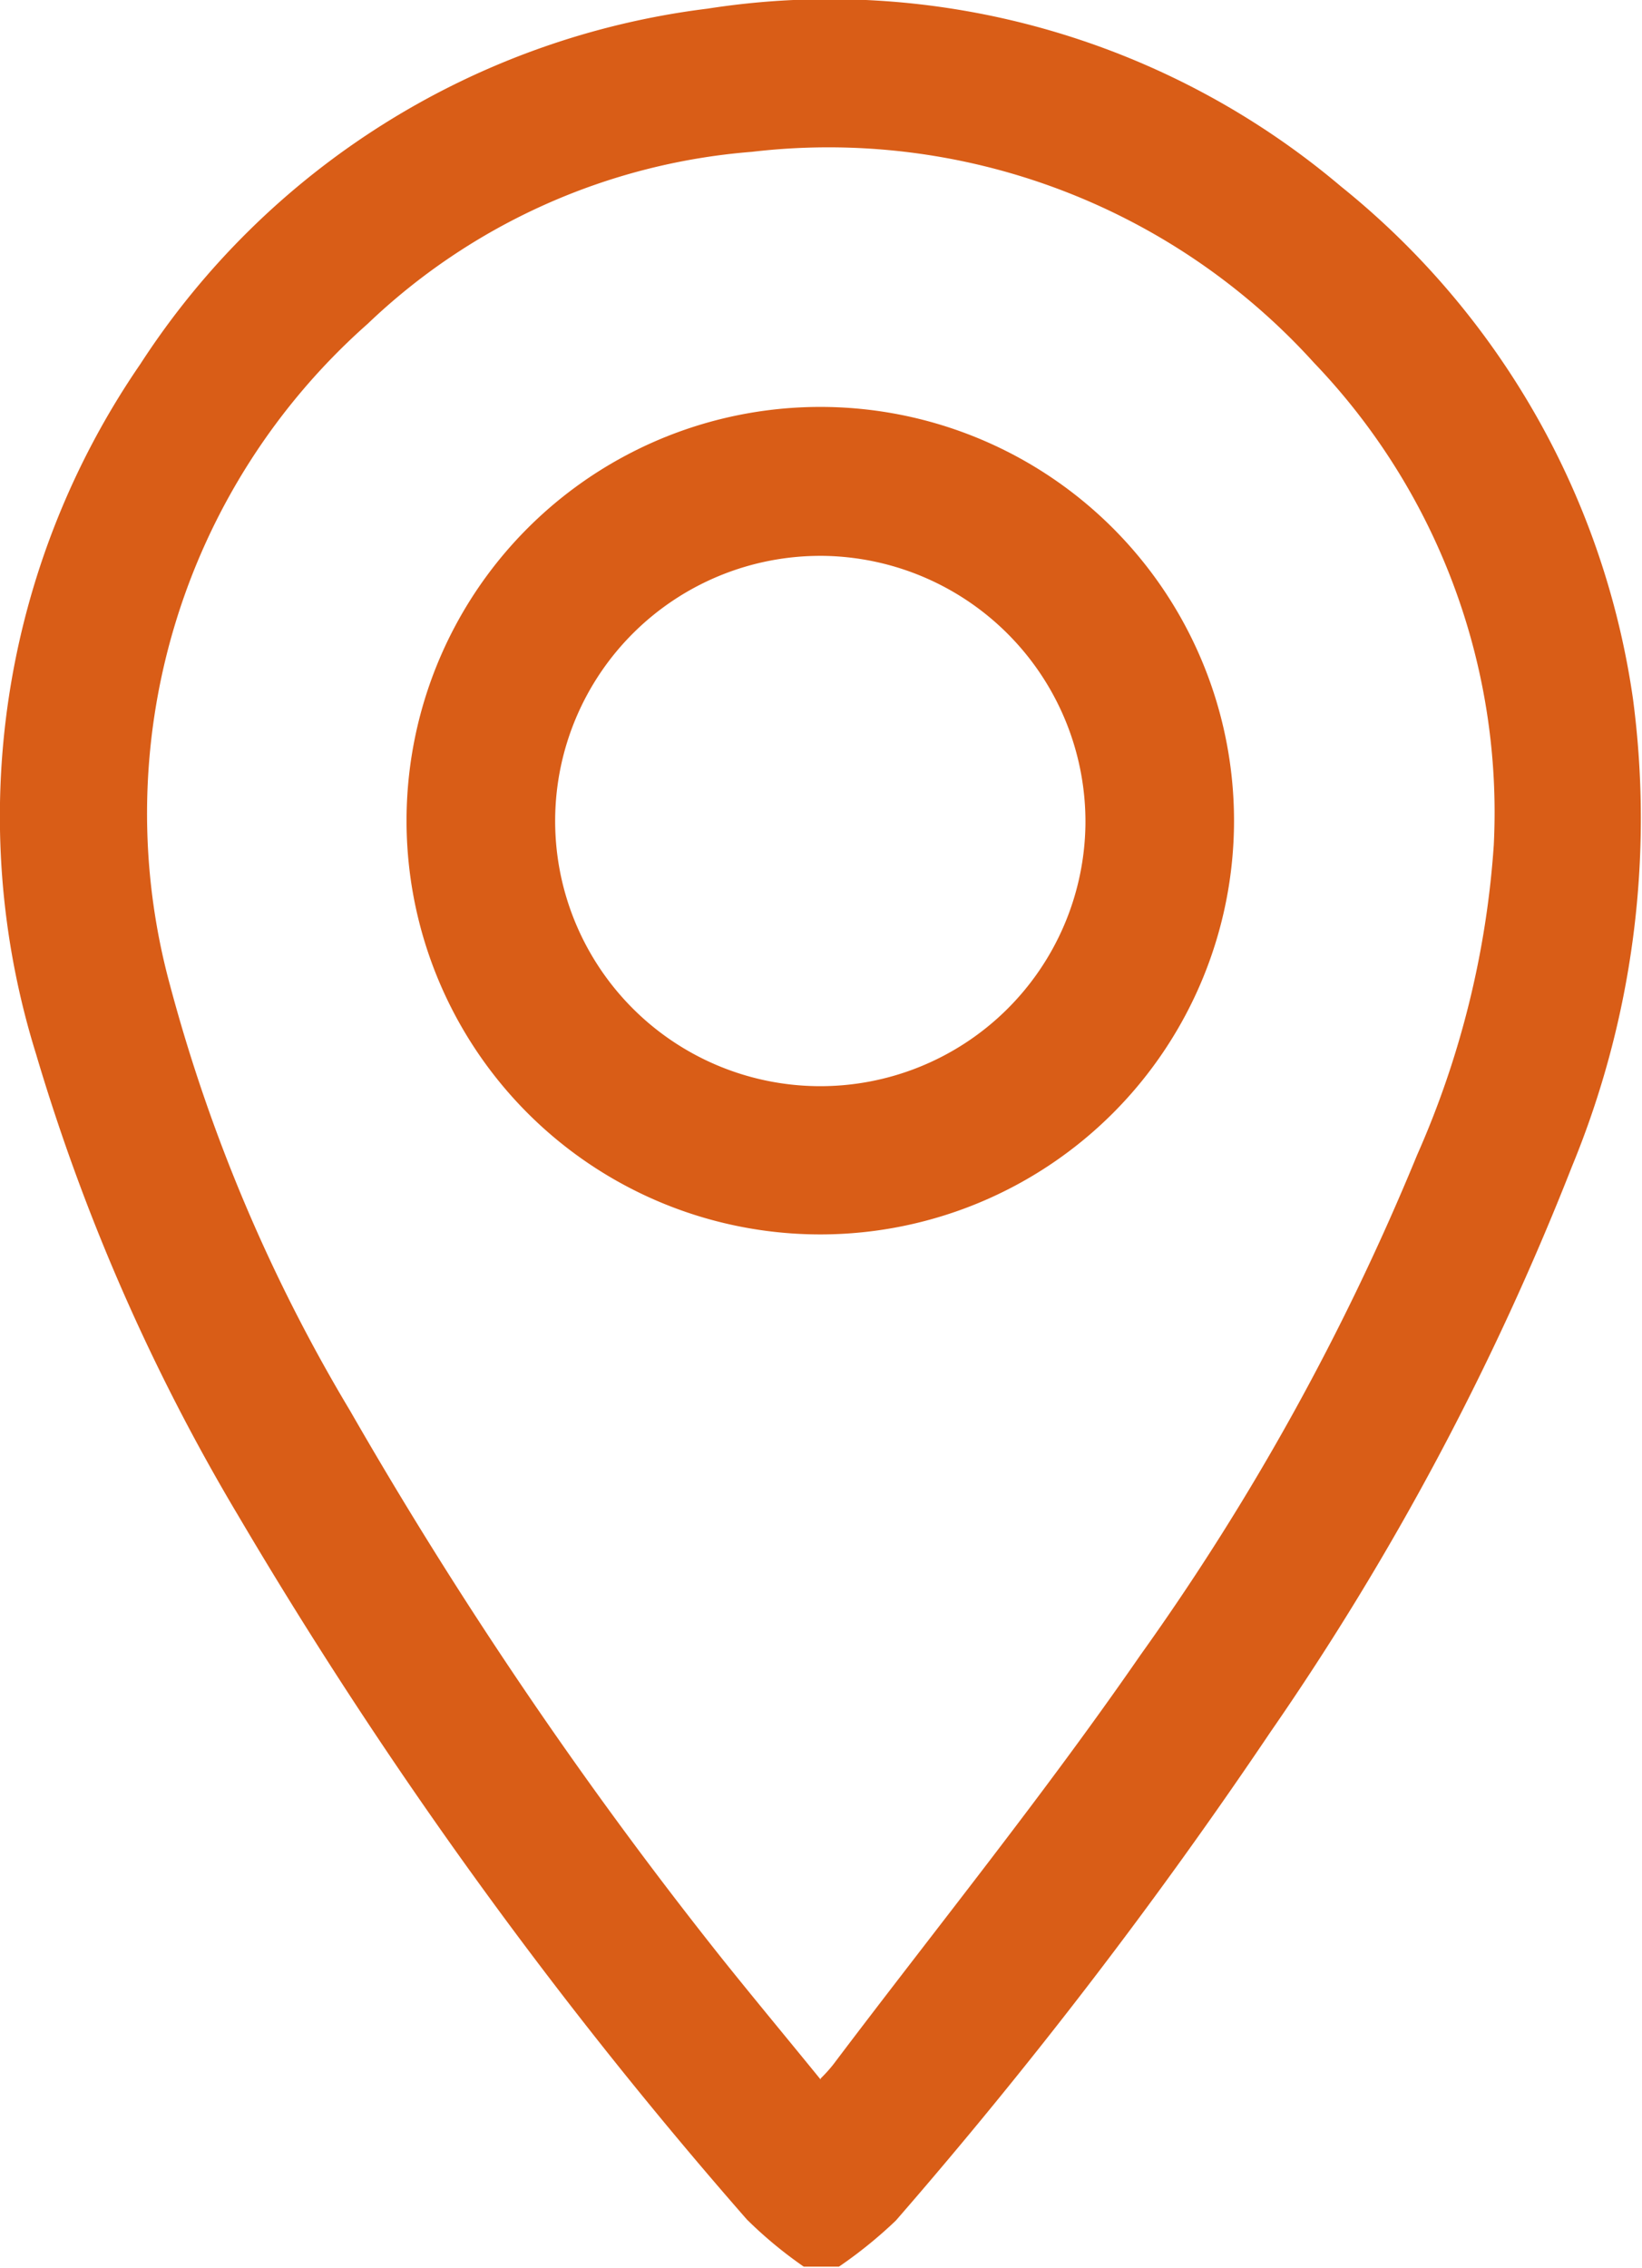
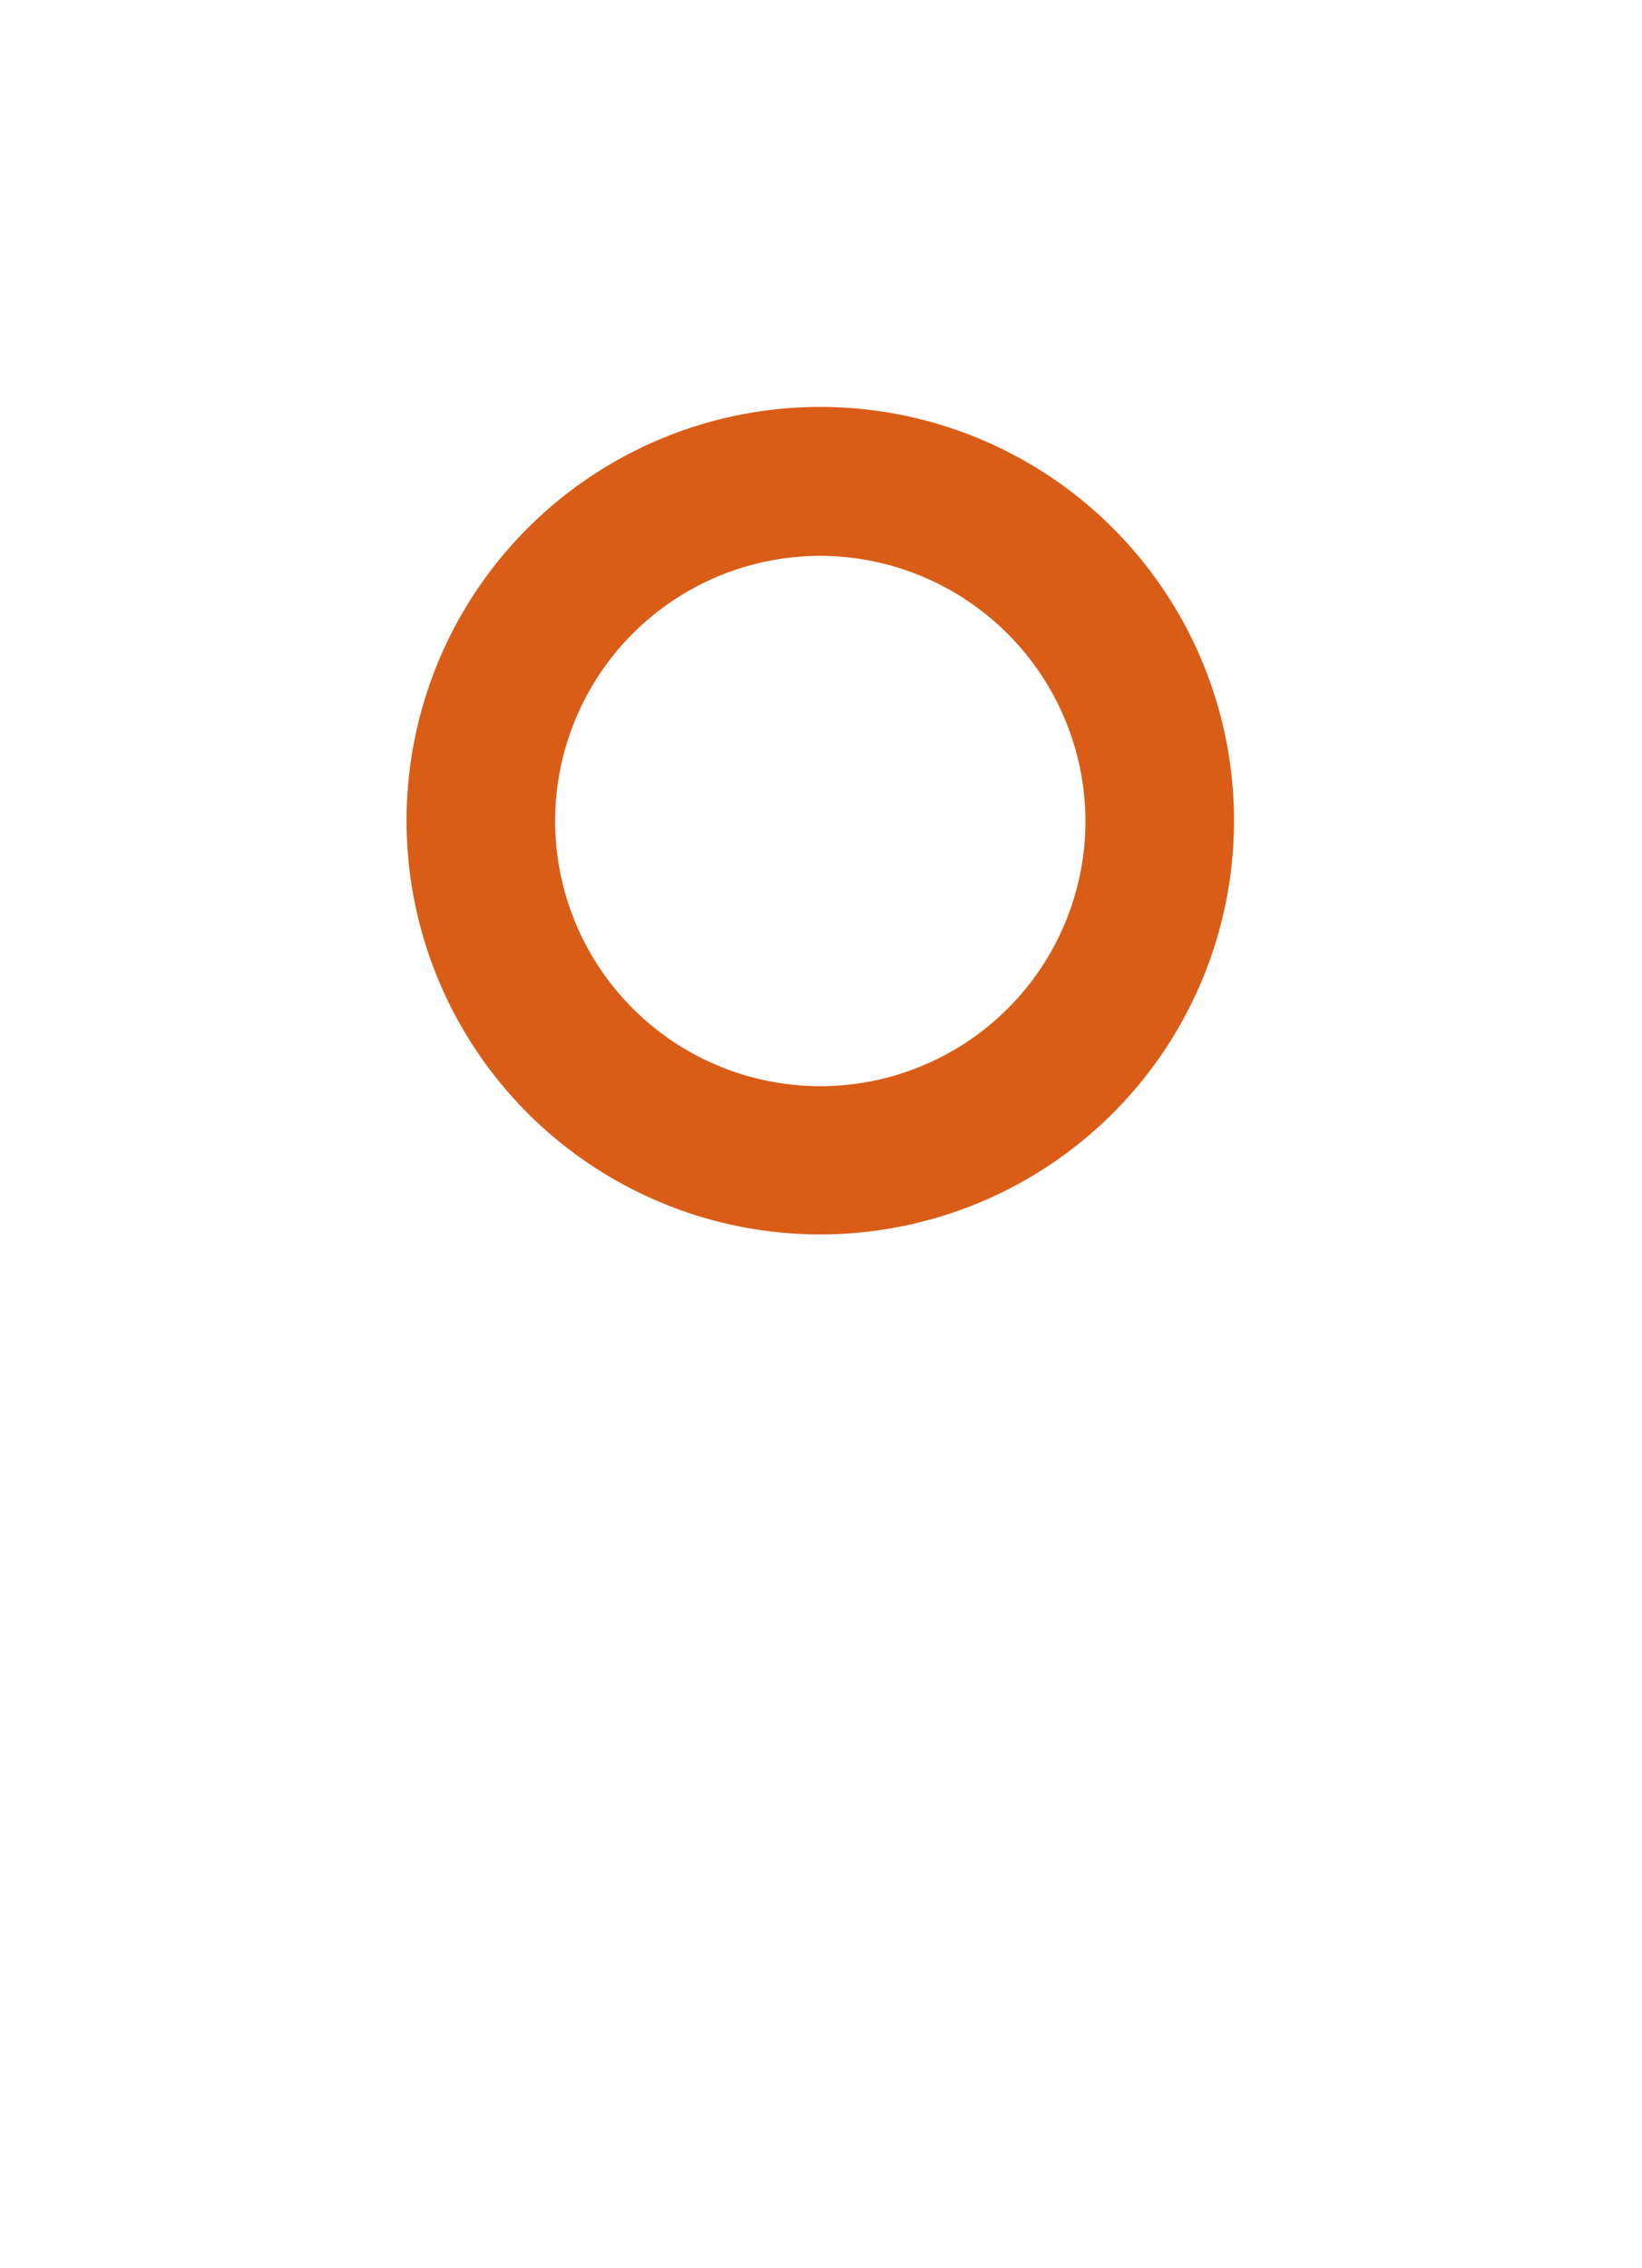
<svg xmlns="http://www.w3.org/2000/svg" viewBox="0 0 45.64 63.03">
  <defs>
    <style>.cls-1{fill:#d95d17;}</style>
  </defs>
  <g id="Layer_2" data-name="Layer 2">
    <g id="Layer_1-2" data-name="Layer 1">
-       <path class="cls-1" d="M22.34,63a11.82,11.82,0,0,1-1.58-1.31A129.48,129.48,0,0,1,6.63,42.14,56.26,56.26,0,0,1,1,29.29,22.2,22.2,0,0,1,3.9,10.12,22,22,0,0,1,19.67.24a22,22,0,0,1,17.6,4.94,22.34,22.34,0,0,1,8.12,14.25,25.39,25.39,0,0,1-1.7,13,77.08,77.08,0,0,1-8.37,15.7A139.1,139.1,0,0,1,24.9,61.72,12.49,12.49,0,0,1,23.32,63Zm.47-5.23a3.91,3.91,0,0,0,.36-.4C26,53.62,29,49.91,31.7,46a68.8,68.8,0,0,0,7.69-13.9,25.51,25.51,0,0,0,2.13-8.61,18.06,18.06,0,0,0-5-13.41A18.2,18.2,0,0,0,20.9,4.22,17.43,17.43,0,0,0,10.22,9,18.17,18.17,0,0,0,4.73,27.4a46.09,46.09,0,0,0,5,11.81A122.15,122.15,0,0,0,20.11,54.49C21,55.6,21.89,56.67,22.81,57.8Z" />
      <path class="cls-1" d="M22.85,34.31A11.5,11.5,0,1,1,34.3,22.81,11.5,11.5,0,0,1,22.85,34.31Zm0-18.86a7.37,7.37,0,1,0,7.32,7.47A7.39,7.39,0,0,0,22.89,15.45Z" />
    </g>
  </g>
</svg>